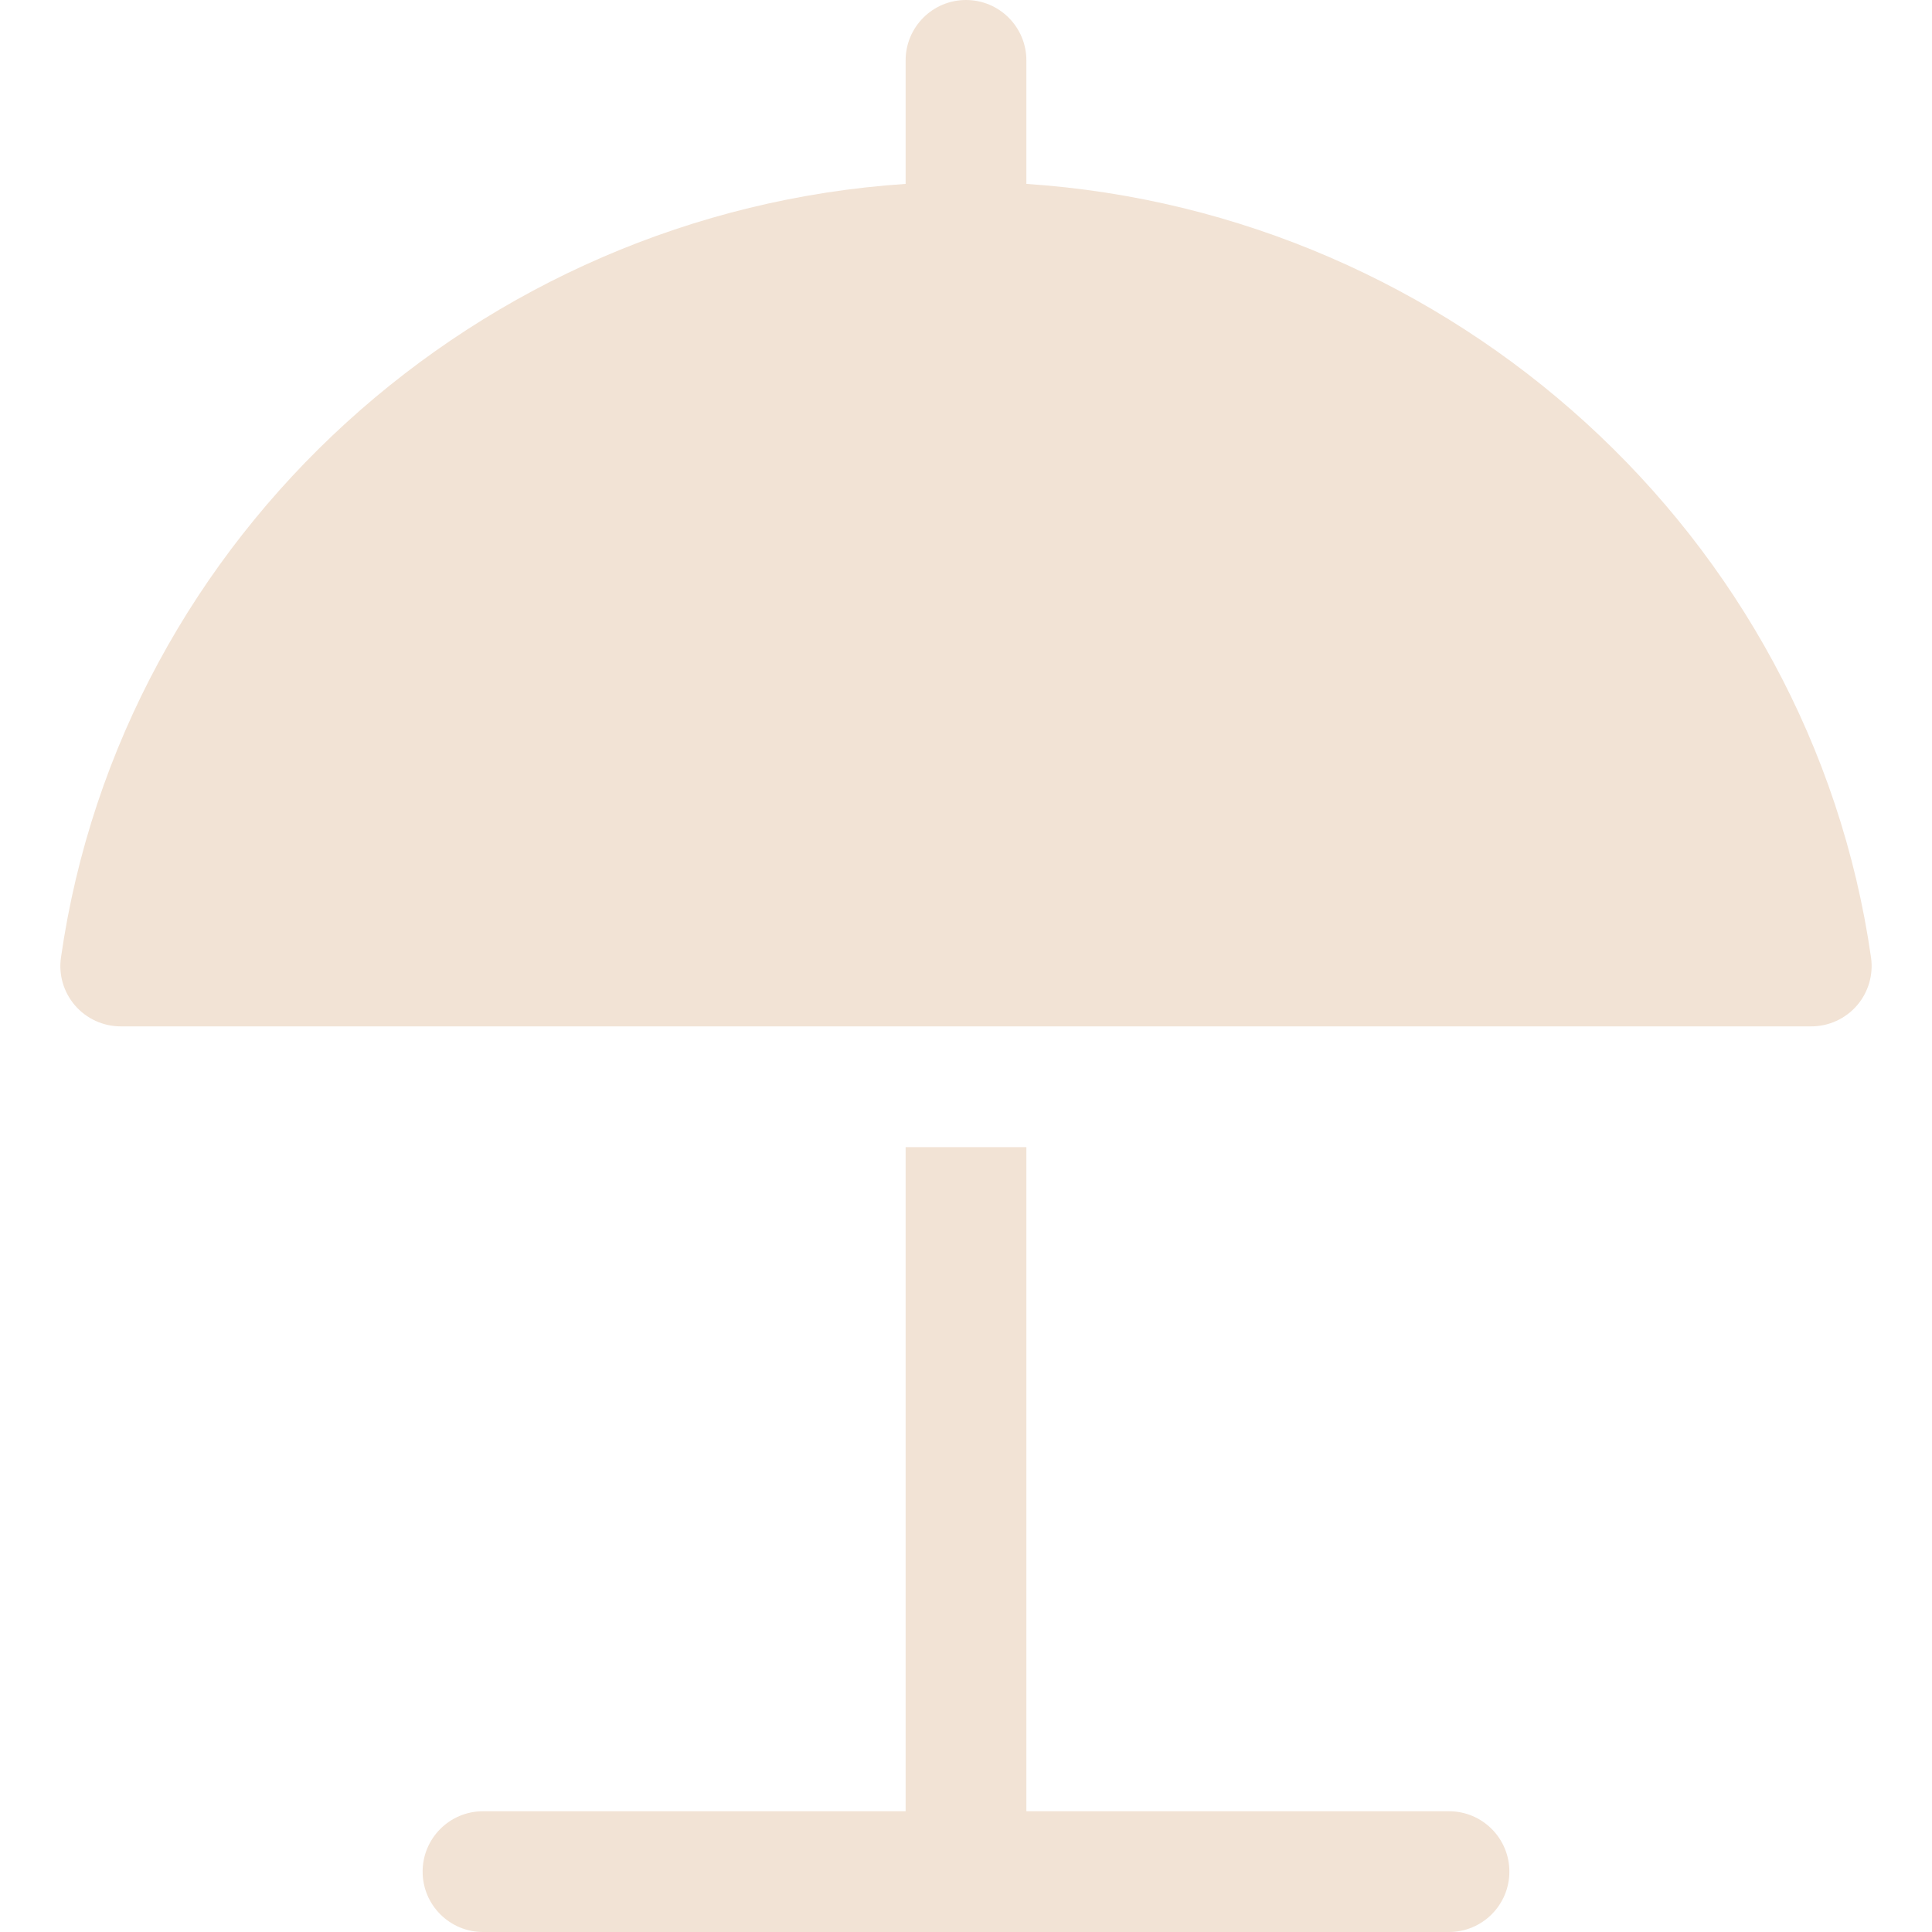
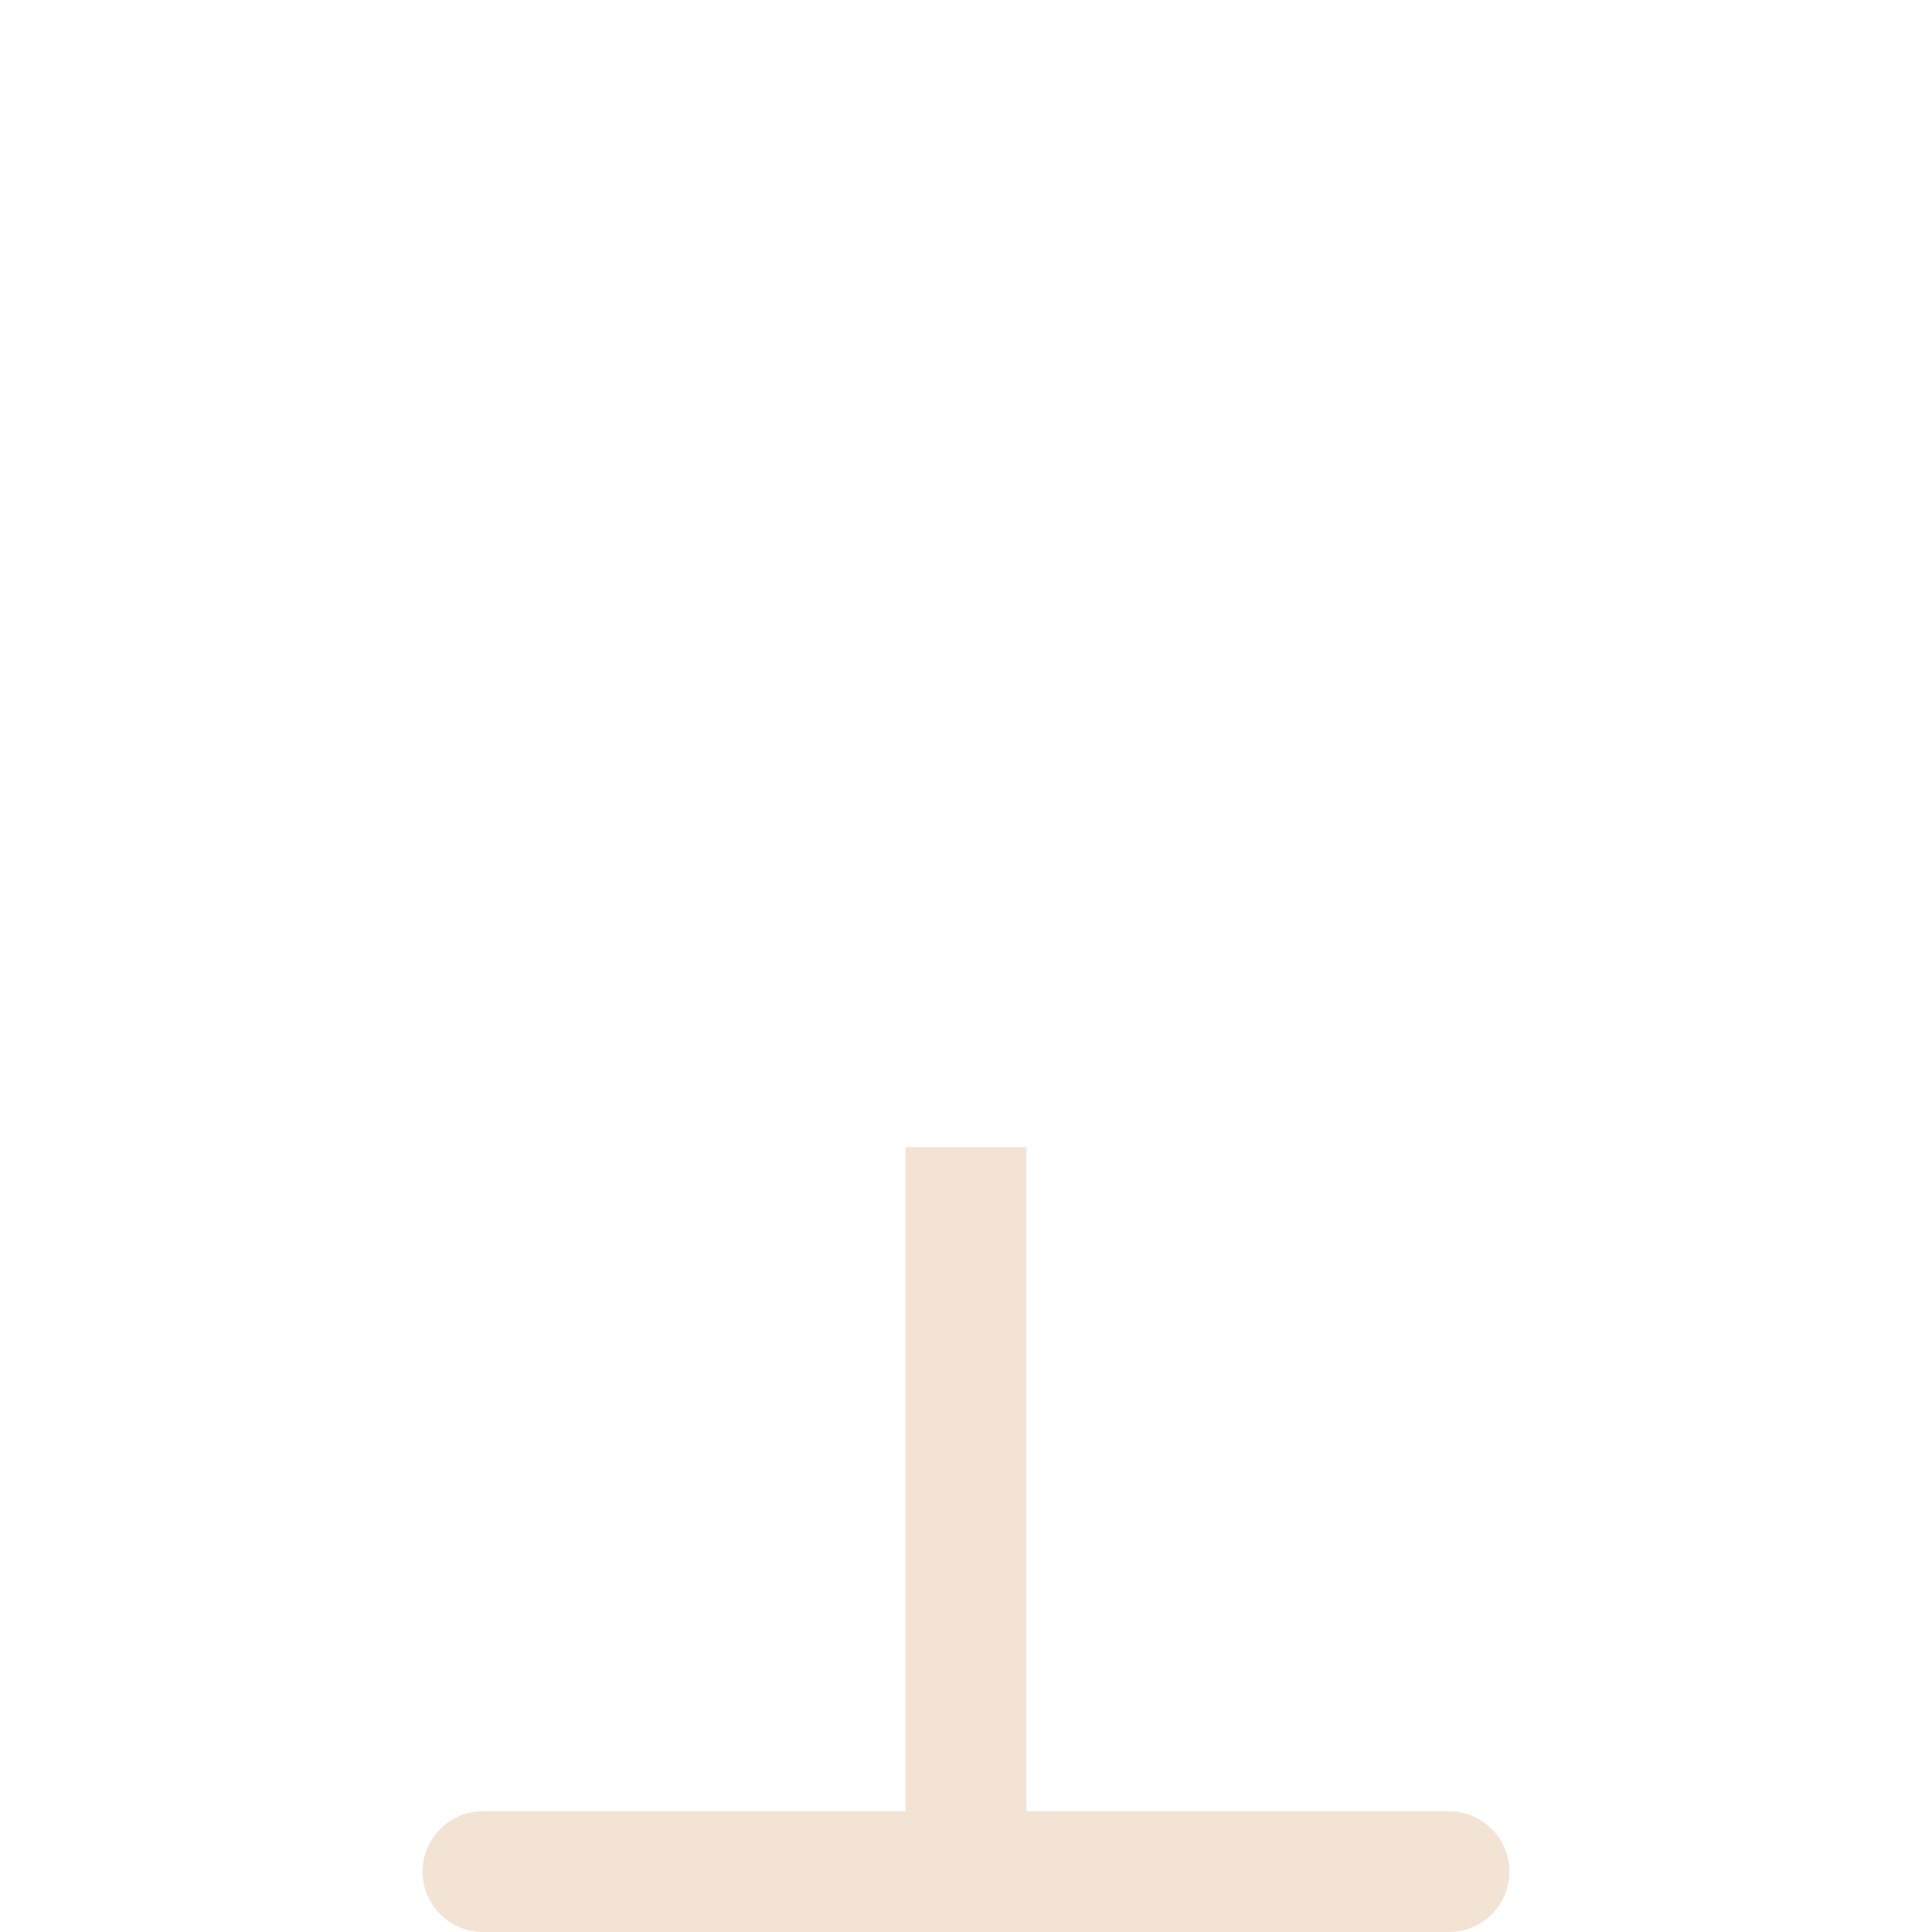
<svg xmlns="http://www.w3.org/2000/svg" viewBox="0 0 32 32" width="32" height="32">
  <title>umbrella 14</title>
  <g class="nc-icon-wrapper" fill="#f2e3d5">
-     <path fill="#f2e3d5" d="M17,3.046V1c0-0.552-0.448-1-1-1s-1,0.448-1,1v2.046C7.941,3.513,2.014,8.857,1.01,15.858 c-0.042,0.287,0.044,0.578,0.234,0.797C1.434,16.874,1.71,17,2,17h28c0.29,0,0.566-0.126,0.756-0.345 c0.19-0.219,0.275-0.51,0.234-0.797C29.986,8.857,24.059,3.513,17,3.046z" />
    <path data-color="color-2" d="M24,30h-7V19h-2v11H8c-0.552,0-1,0.448-1,1s0.448,1,1,1h16c0.552,0,1-0.448,1-1 S24.552,30,24,30z" />
  </g>
</svg>